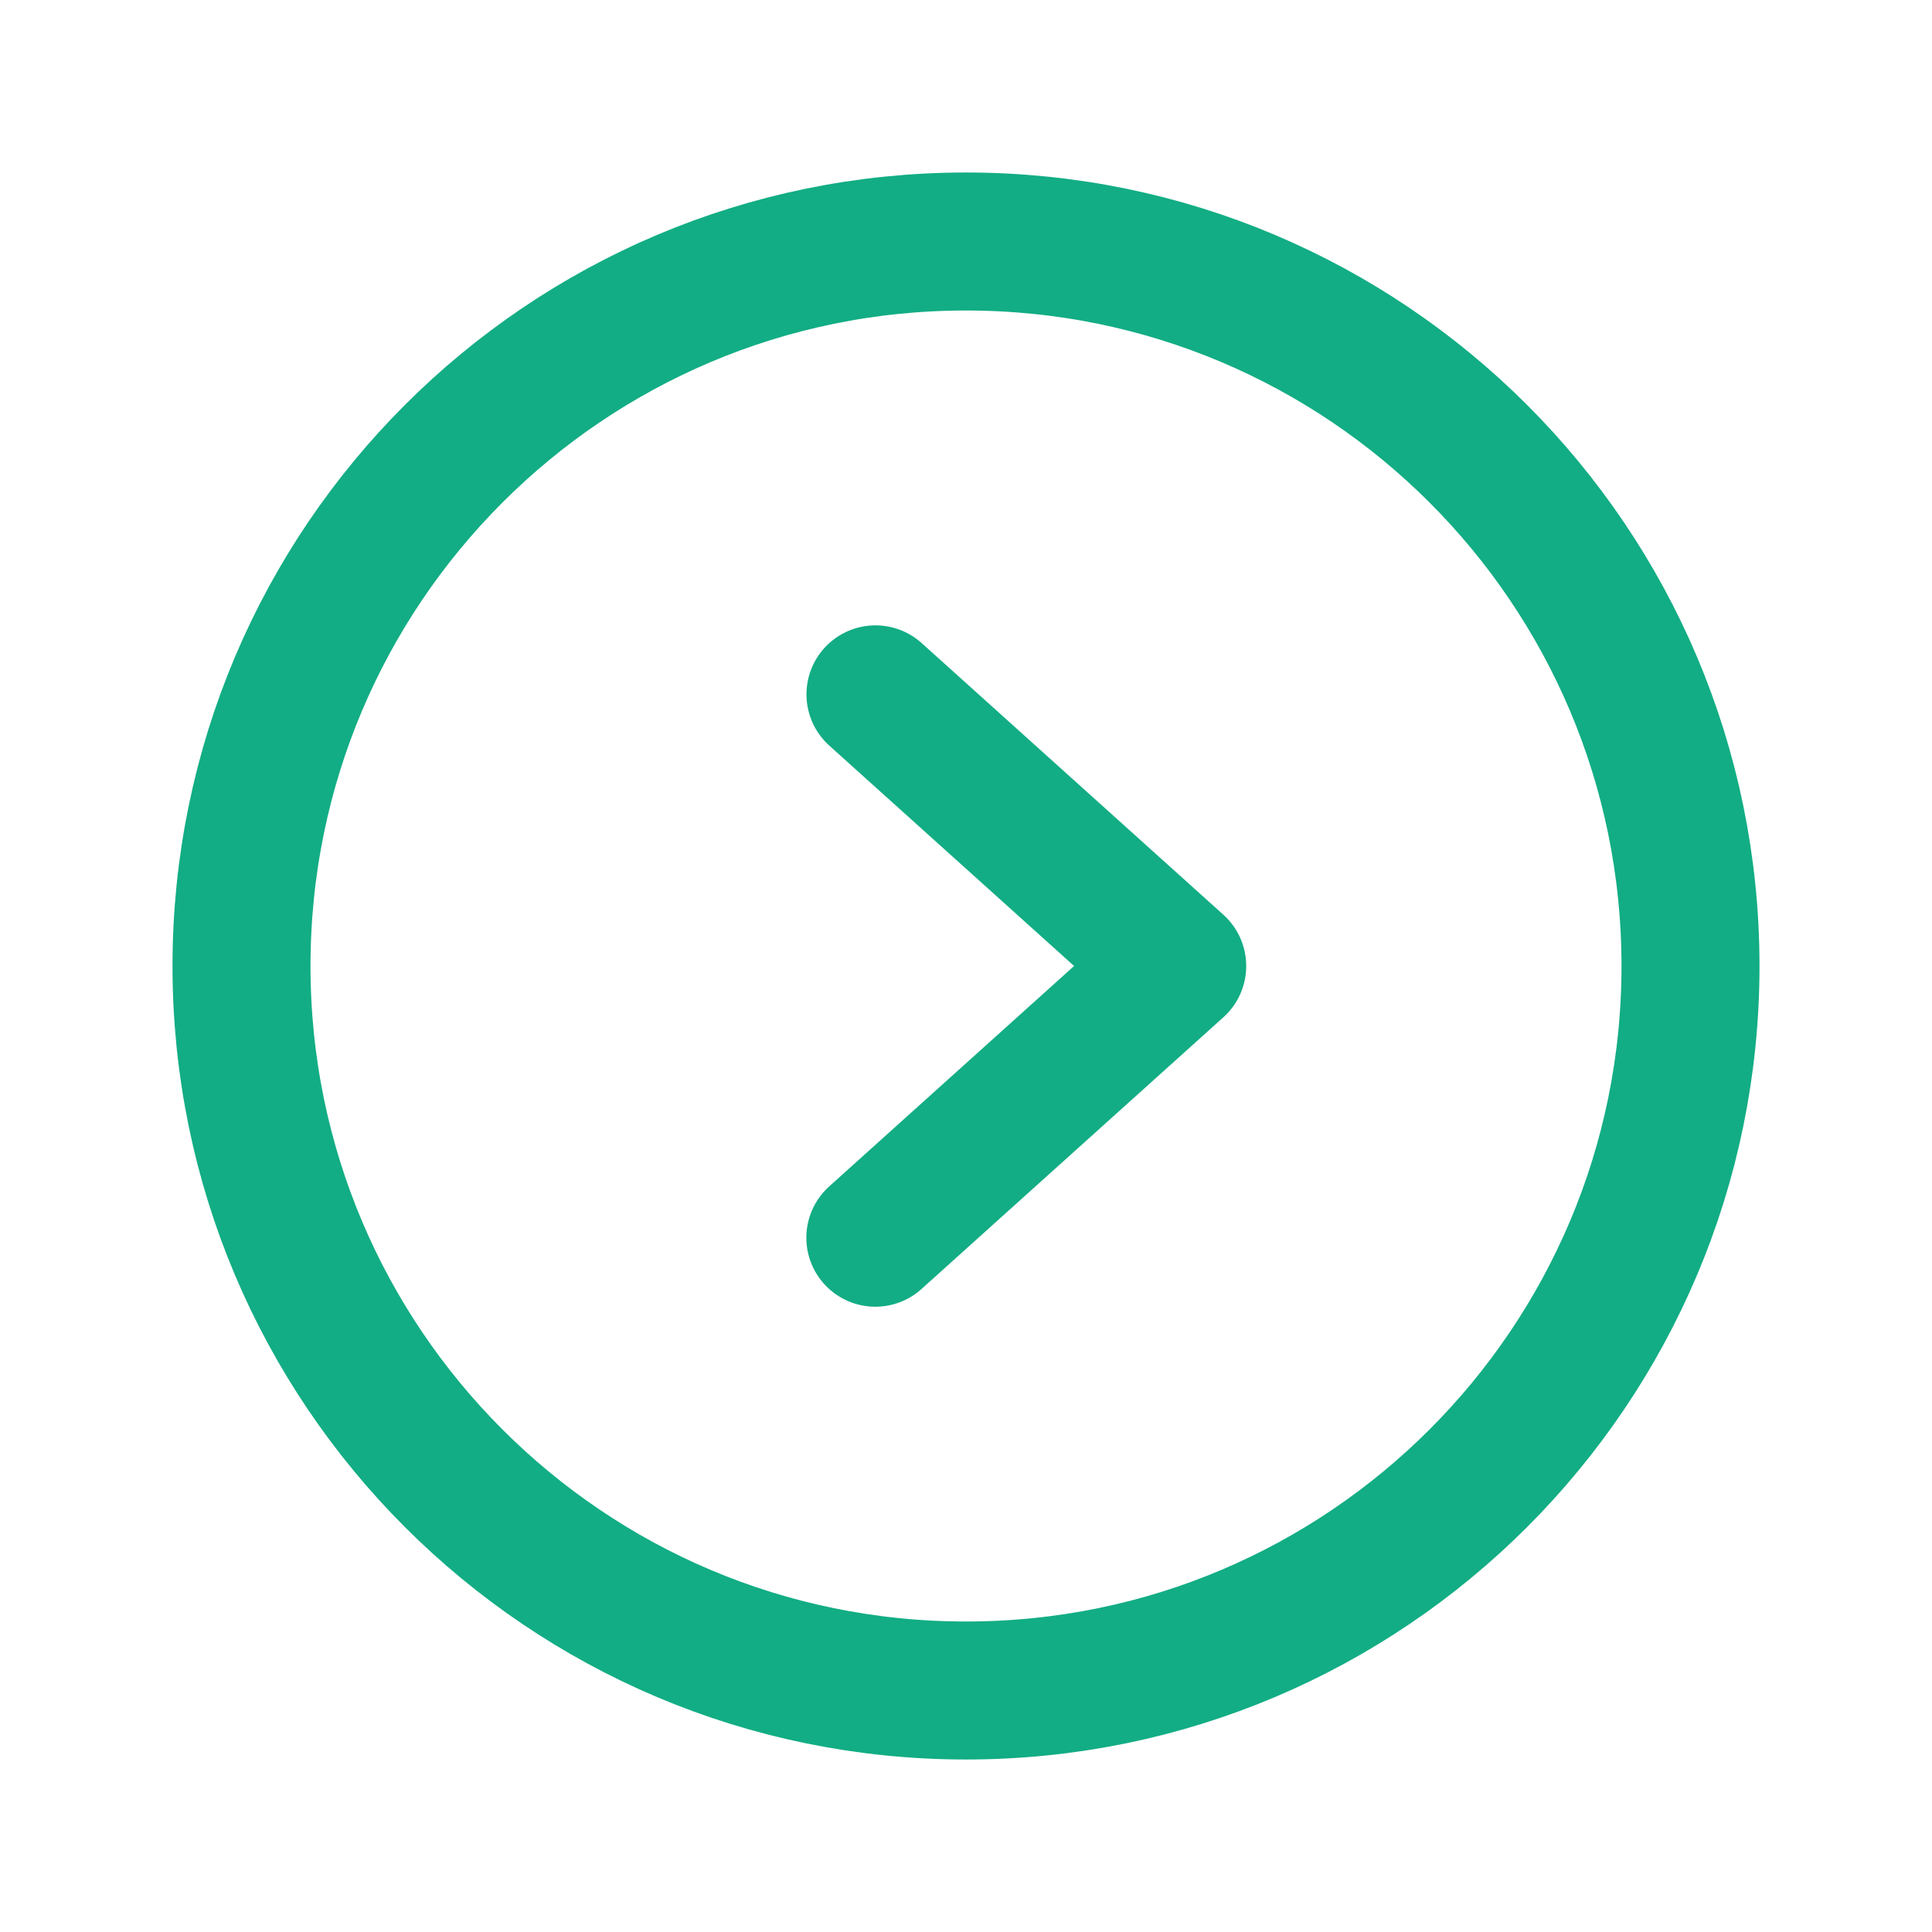
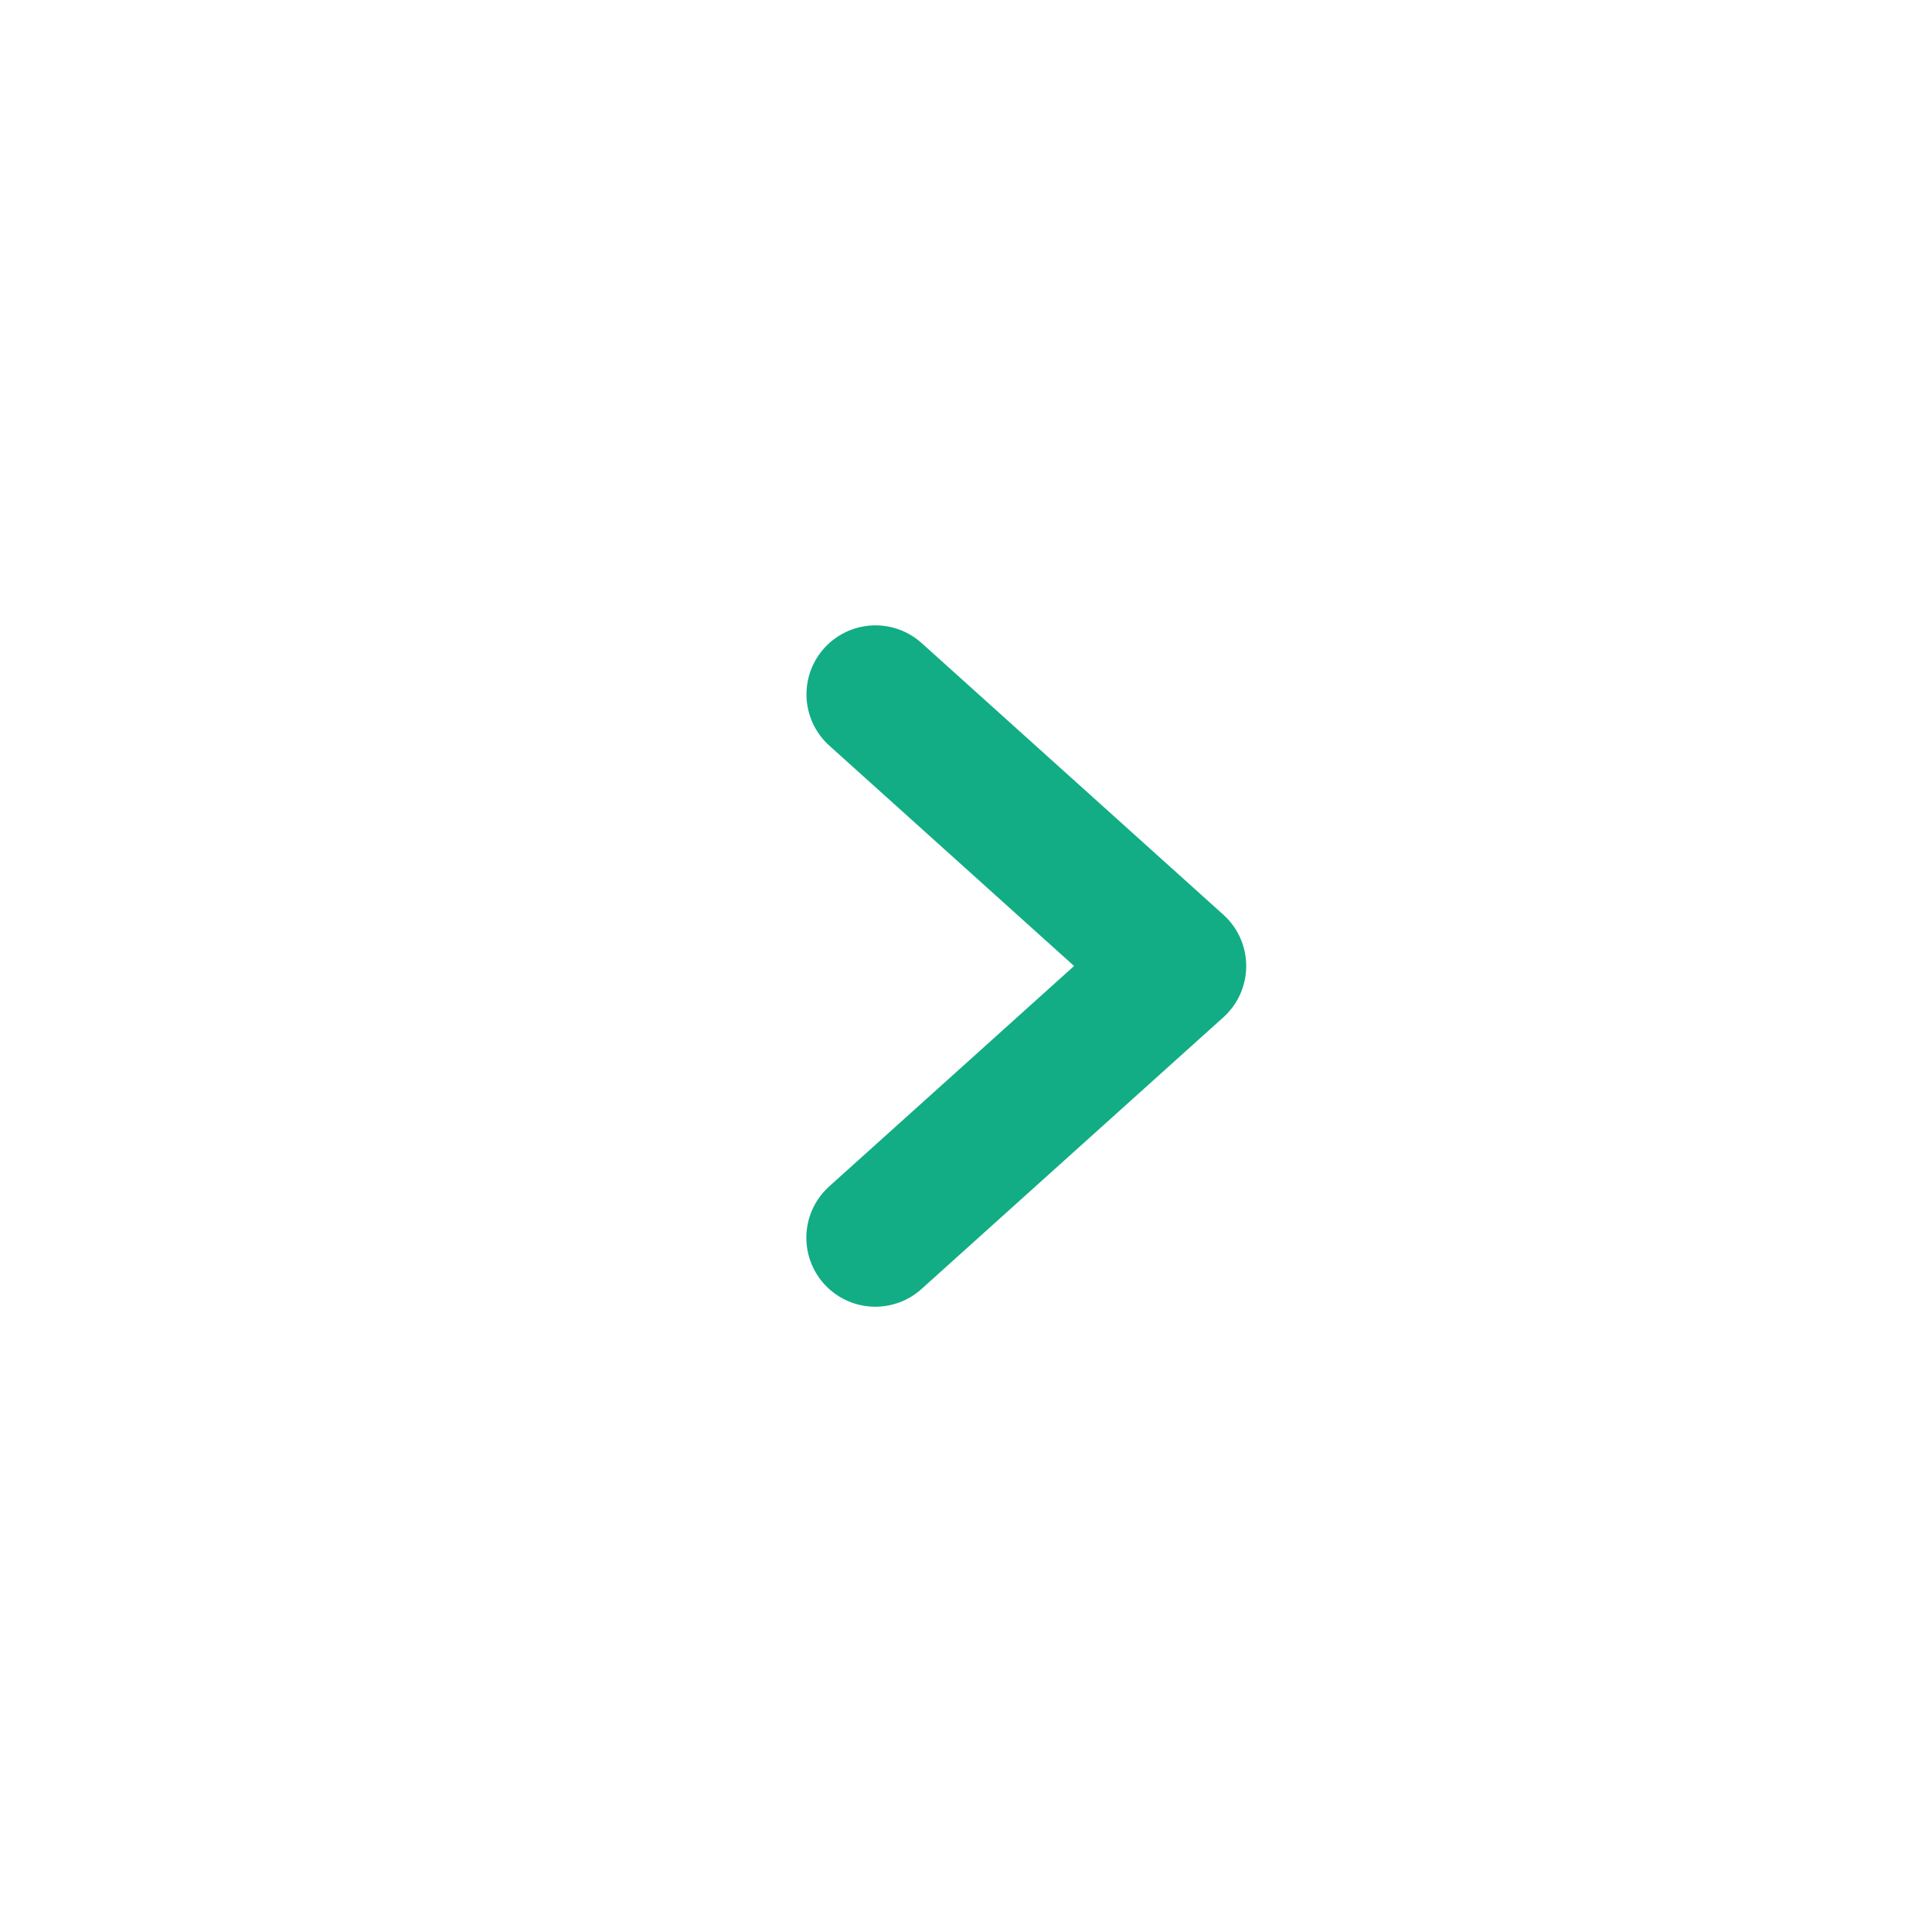
<svg xmlns="http://www.w3.org/2000/svg" width="28" height="28" fill="none">
-   <path stroke="#12AD84" stroke-miterlimit="10" stroke-width="2" d="M14 24.5c5.799 0 10.5-4.701 10.5-10.5S19.799 3.5 14 3.5 3.5 8.201 3.5 14 8.201 24.5 14 24.5Z" />
  <path stroke="#12AD84" stroke-linecap="round" stroke-linejoin="round" stroke-width="2" d="M12.688 10.063 17.061 14l-4.375 3.938" />
</svg>